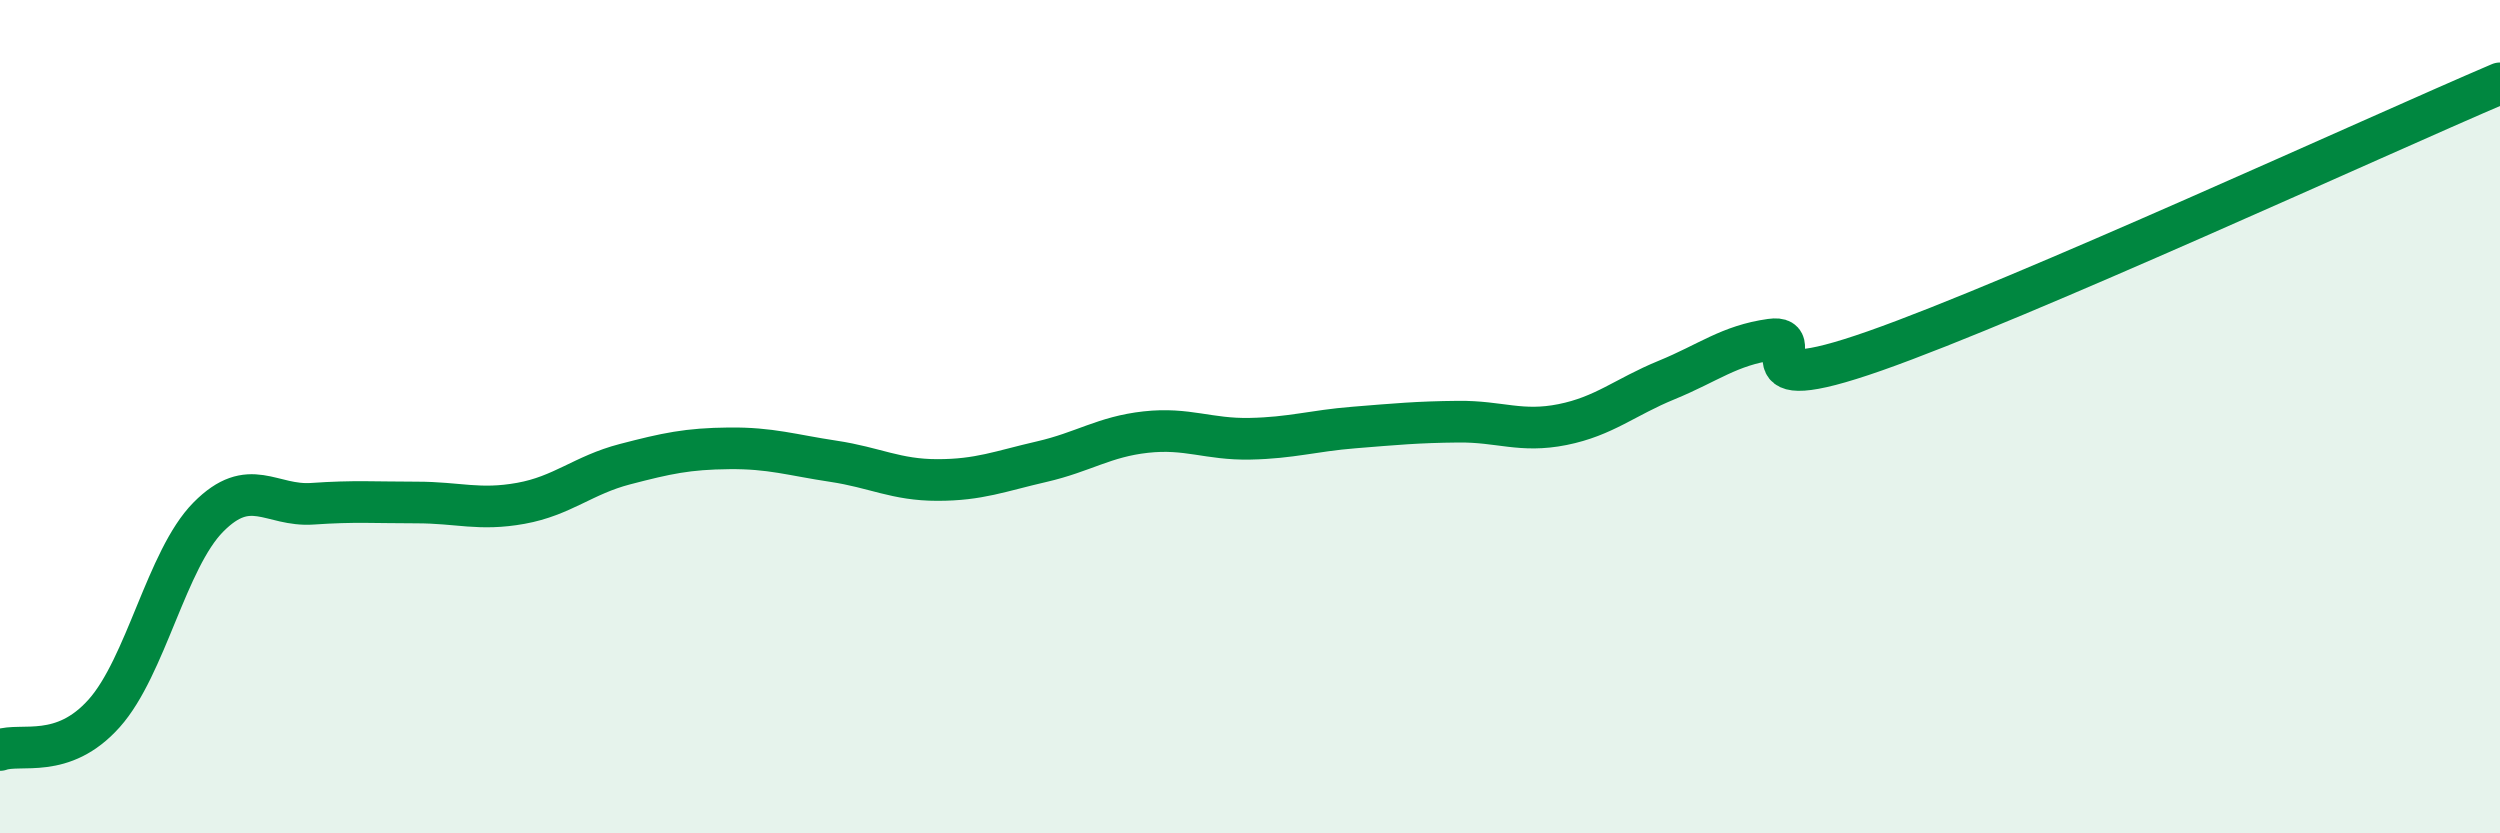
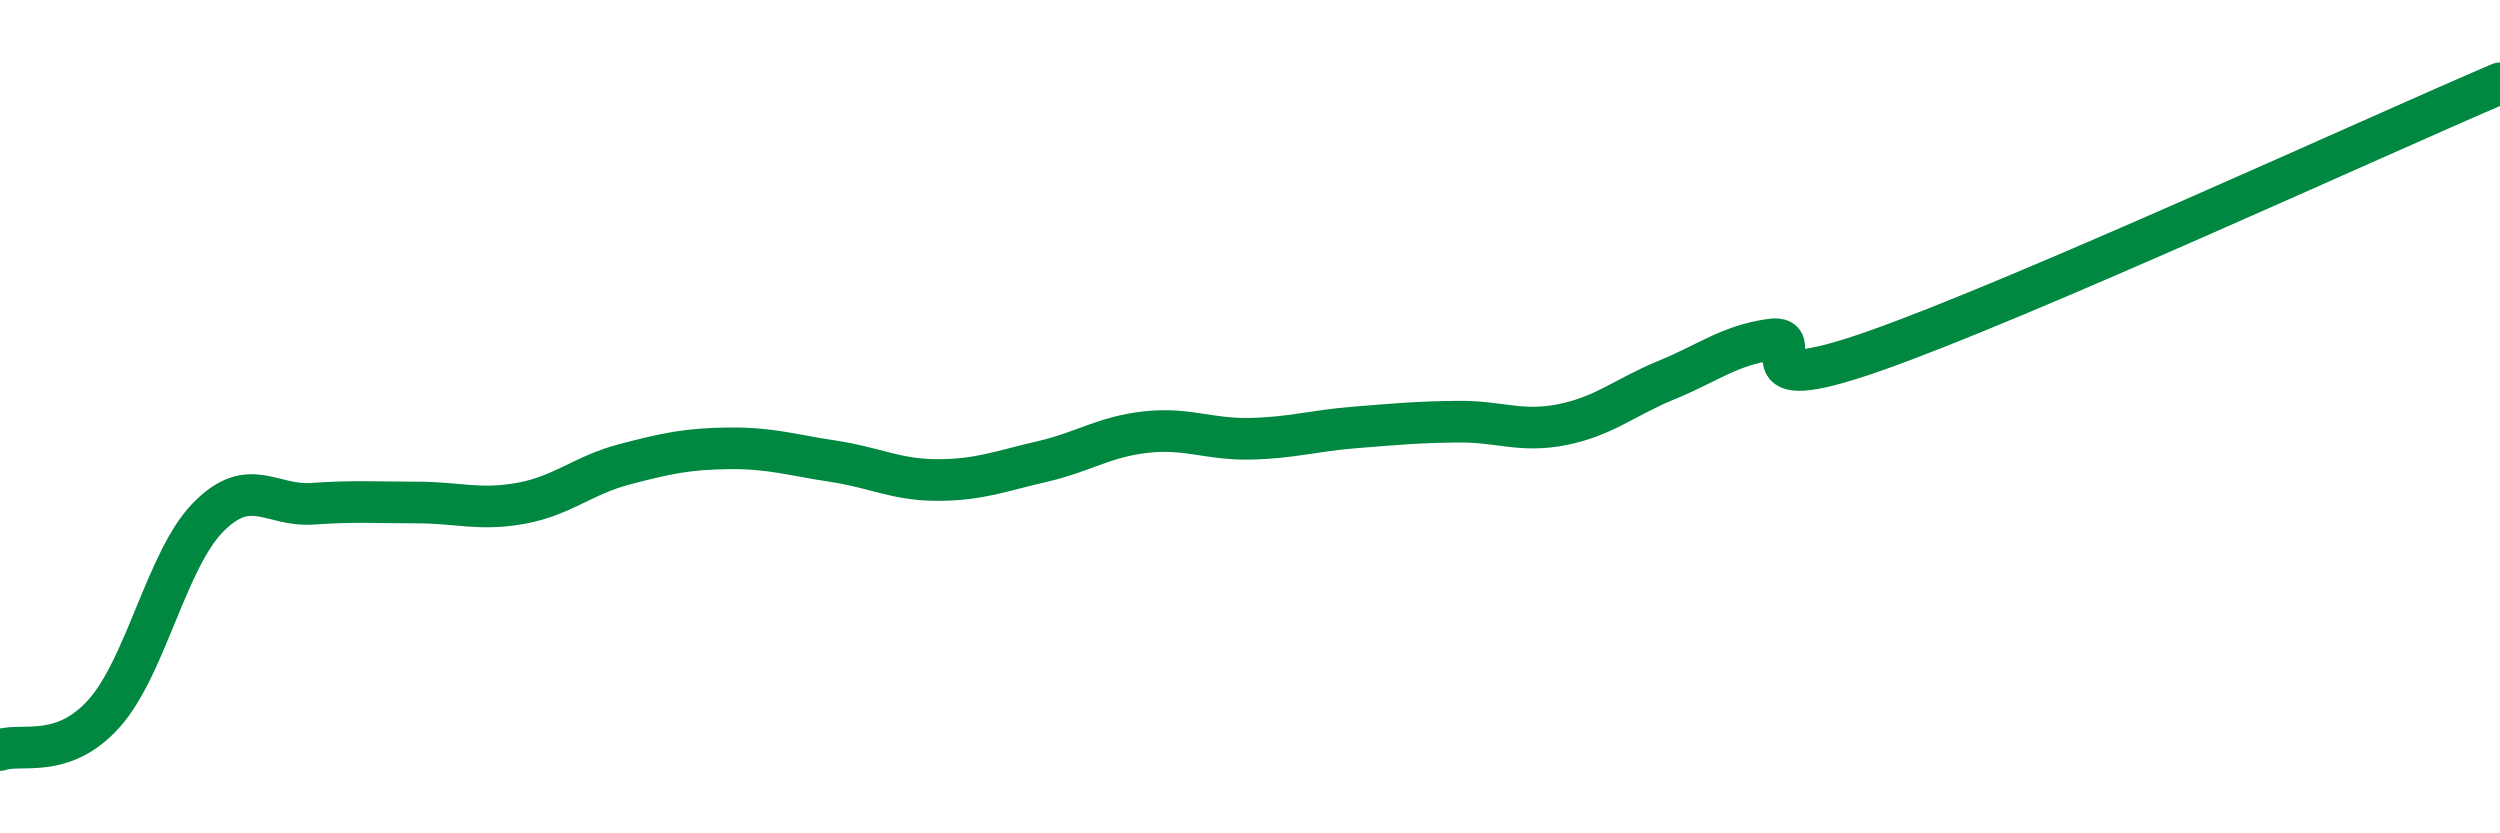
<svg xmlns="http://www.w3.org/2000/svg" width="60" height="20" viewBox="0 0 60 20">
-   <path d="M 0,18 C 0.5,17.82 1.5,18.24 2.5,17.12 C 3.5,16 4,13.42 5,12.41 C 6,11.4 6.5,12.16 7.5,12.09 C 8.5,12.02 9,12.06 10,12.06 C 11,12.06 11.5,12.26 12.5,12.08 C 13.5,11.9 14,11.4 15,11.14 C 16,10.88 16.5,10.77 17.5,10.76 C 18.5,10.75 19,10.92 20,11.07 C 21,11.22 21.5,11.52 22.5,11.52 C 23.5,11.52 24,11.31 25,11.08 C 26,10.85 26.5,10.48 27.5,10.37 C 28.5,10.26 29,10.55 30,10.53 C 31,10.51 31.5,10.34 32.5,10.26 C 33.5,10.18 34,10.13 35,10.12 C 36,10.11 36.5,10.39 37.5,10.19 C 38.5,9.99 39,9.53 40,9.12 C 41,8.71 41.5,8.29 42.5,8.15 C 43.5,8.01 41.5,9.65 45,8.42 C 48.5,7.19 57,3.28 60,2L60 20L0 20Z" fill="#008740" opacity="0.1" stroke-linecap="round" stroke-linejoin="round" />
  <path d="M 0,18 C 0.5,17.82 1.5,18.24 2.5,17.12 C 3.5,16 4,13.42 5,12.41 C 6,11.4 6.5,12.16 7.5,12.09 C 8.5,12.02 9,12.06 10,12.06 C 11,12.06 11.5,12.26 12.5,12.08 C 13.5,11.9 14,11.4 15,11.14 C 16,10.88 16.5,10.77 17.5,10.76 C 18.5,10.75 19,10.92 20,11.07 C 21,11.22 21.5,11.52 22.5,11.52 C 23.5,11.52 24,11.31 25,11.08 C 26,10.85 26.5,10.48 27.5,10.37 C 28.5,10.26 29,10.55 30,10.53 C 31,10.51 31.5,10.34 32.5,10.26 C 33.5,10.18 34,10.13 35,10.12 C 36,10.11 36.5,10.39 37.5,10.19 C 38.5,9.99 39,9.53 40,9.12 C 41,8.71 41.5,8.29 42.5,8.15 C 43.5,8.01 41.5,9.65 45,8.42 C 48.5,7.19 57,3.28 60,2" stroke="#008740" stroke-width="1" fill="none" stroke-linecap="round" stroke-linejoin="round" />
</svg>